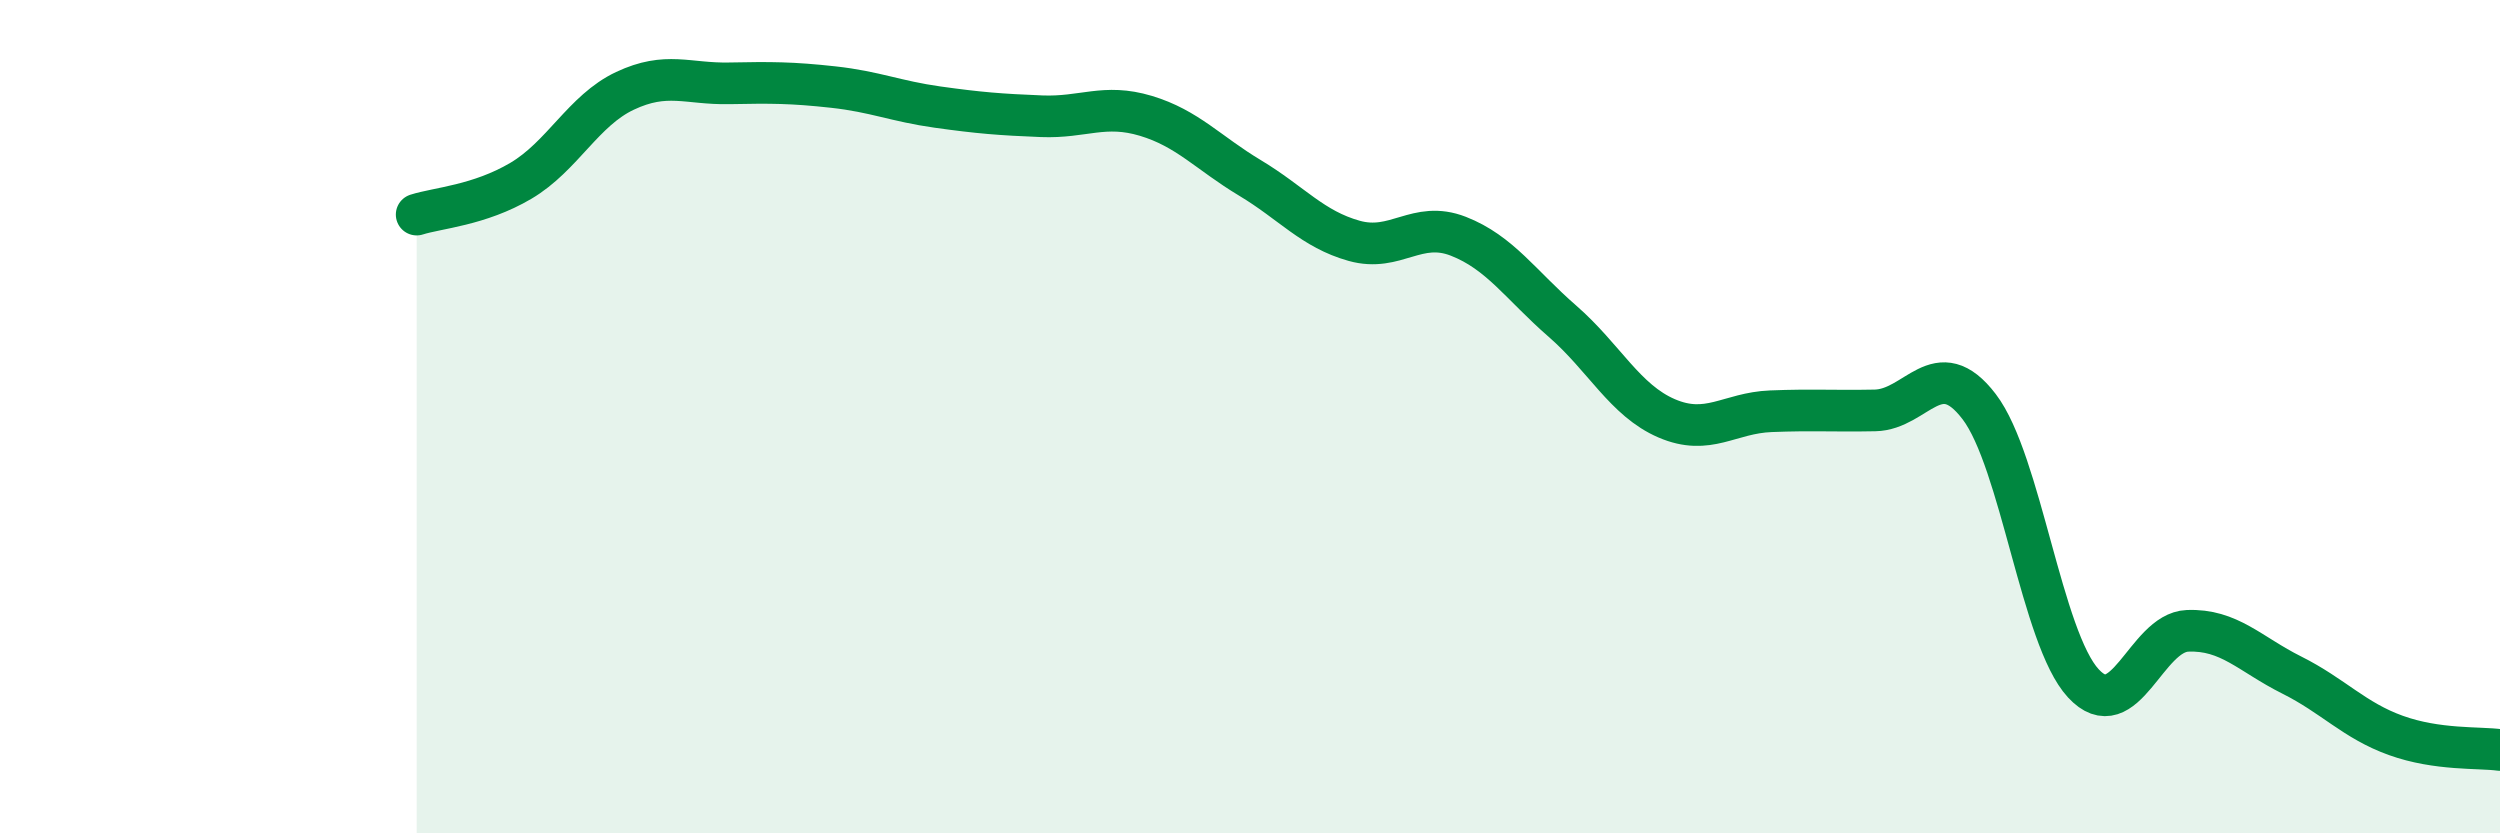
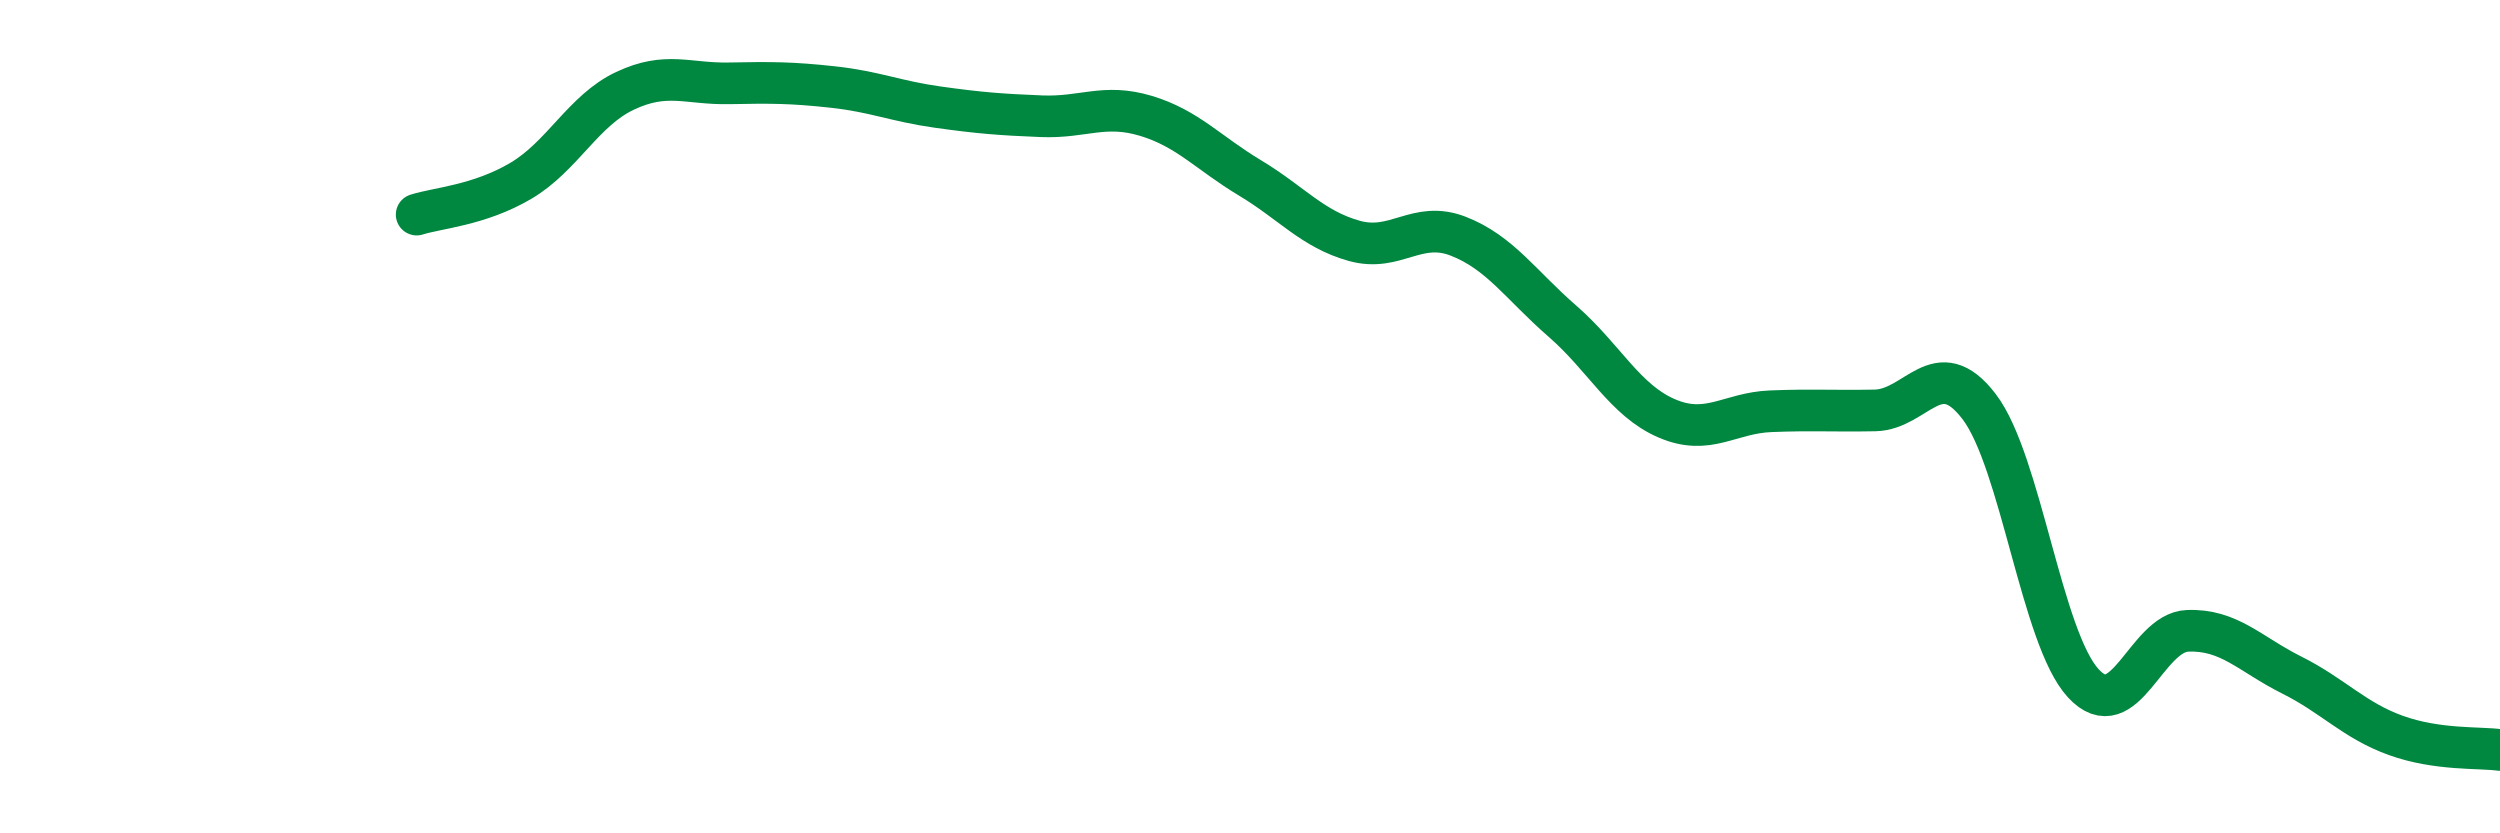
<svg xmlns="http://www.w3.org/2000/svg" width="60" height="20" viewBox="0 0 60 20">
-   <path d="M 10,5.15 C 10.5,4.99 11.5,4.93 12.5,4.34 C 13.5,3.75 14,2.65 15,2.18 C 16,1.71 16.5,2.02 17.5,2 C 18.5,1.98 19,1.98 20,2.09 C 21,2.2 21.5,2.43 22.5,2.57 C 23.5,2.71 24,2.75 25,2.79 C 26,2.83 26.5,2.48 27.5,2.78 C 28.5,3.08 29,3.67 30,4.27 C 31,4.87 31.5,5.5 32.5,5.78 C 33.5,6.06 34,5.28 35,5.67 C 36,6.06 36.5,6.84 37.5,7.71 C 38.5,8.58 39,9.61 40,10.04 C 41,10.47 41.5,9.91 42.5,9.87 C 43.5,9.83 44,9.87 45,9.85 C 46,9.83 46.5,8.45 47.5,9.76 C 48.5,11.07 49,15.32 50,16.4 C 51,17.48 51.5,15.18 52.5,15.14 C 53.5,15.1 54,15.7 55,16.2 C 56,16.7 56.5,17.29 57.5,17.65 C 58.5,18.01 59.5,17.93 60,18L60 20L10 20Z" fill="#008740" opacity="0.1" stroke-linecap="round" stroke-linejoin="round" />
  <path d="M 10,5.15 C 10.5,4.99 11.5,4.93 12.5,4.34 C 13.5,3.75 14,2.65 15,2.18 C 16,1.71 16.5,2.02 17.5,2 C 18.5,1.98 19,1.98 20,2.09 C 21,2.2 21.5,2.43 22.5,2.57 C 23.5,2.71 24,2.75 25,2.79 C 26,2.83 26.5,2.48 27.5,2.78 C 28.5,3.08 29,3.67 30,4.27 C 31,4.87 31.5,5.5 32.5,5.78 C 33.5,6.06 34,5.28 35,5.67 C 36,6.06 36.5,6.84 37.5,7.71 C 38.5,8.58 39,9.61 40,10.04 C 41,10.47 41.5,9.91 42.5,9.87 C 43.5,9.83 44,9.87 45,9.85 C 46,9.83 46.5,8.45 47.5,9.76 C 48.5,11.07 49,15.32 50,16.4 C 51,17.48 51.5,15.18 52.5,15.14 C 53.5,15.1 54,15.7 55,16.2 C 56,16.7 56.5,17.29 57.5,17.65 C 58.5,18.01 59.5,17.93 60,18" stroke="#008740" stroke-width="1" fill="none" stroke-linecap="round" stroke-linejoin="round" />
</svg>